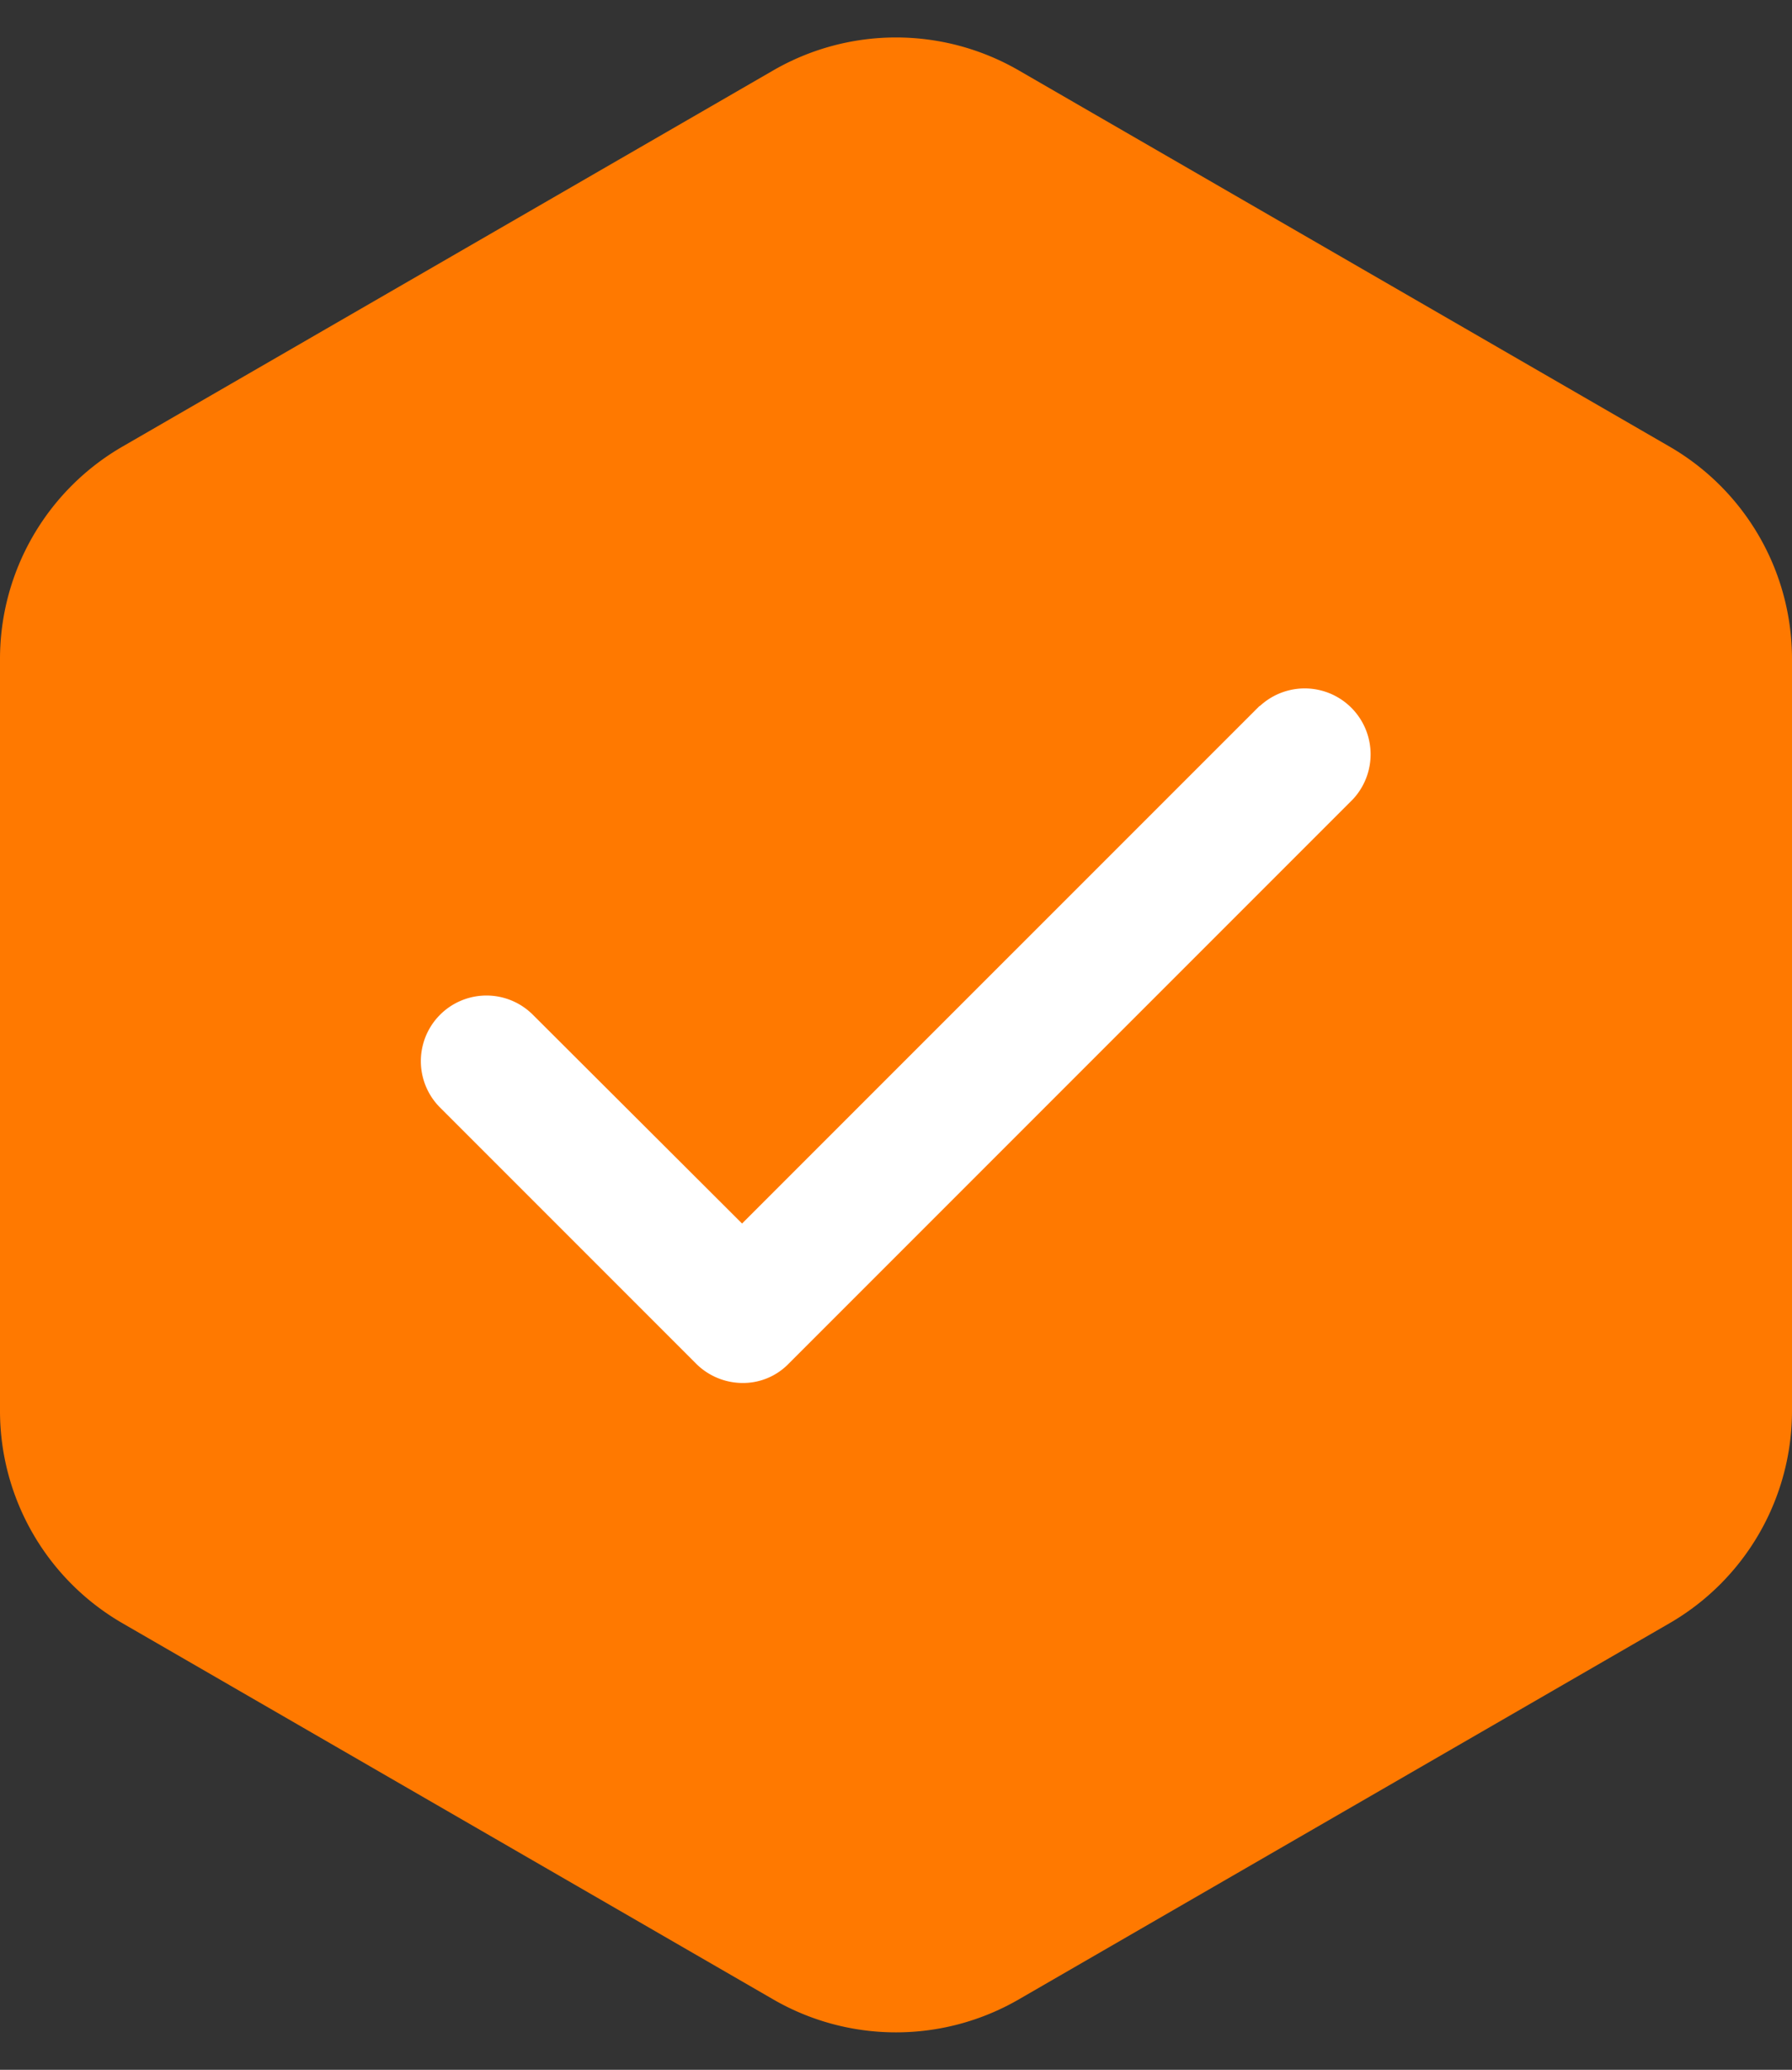
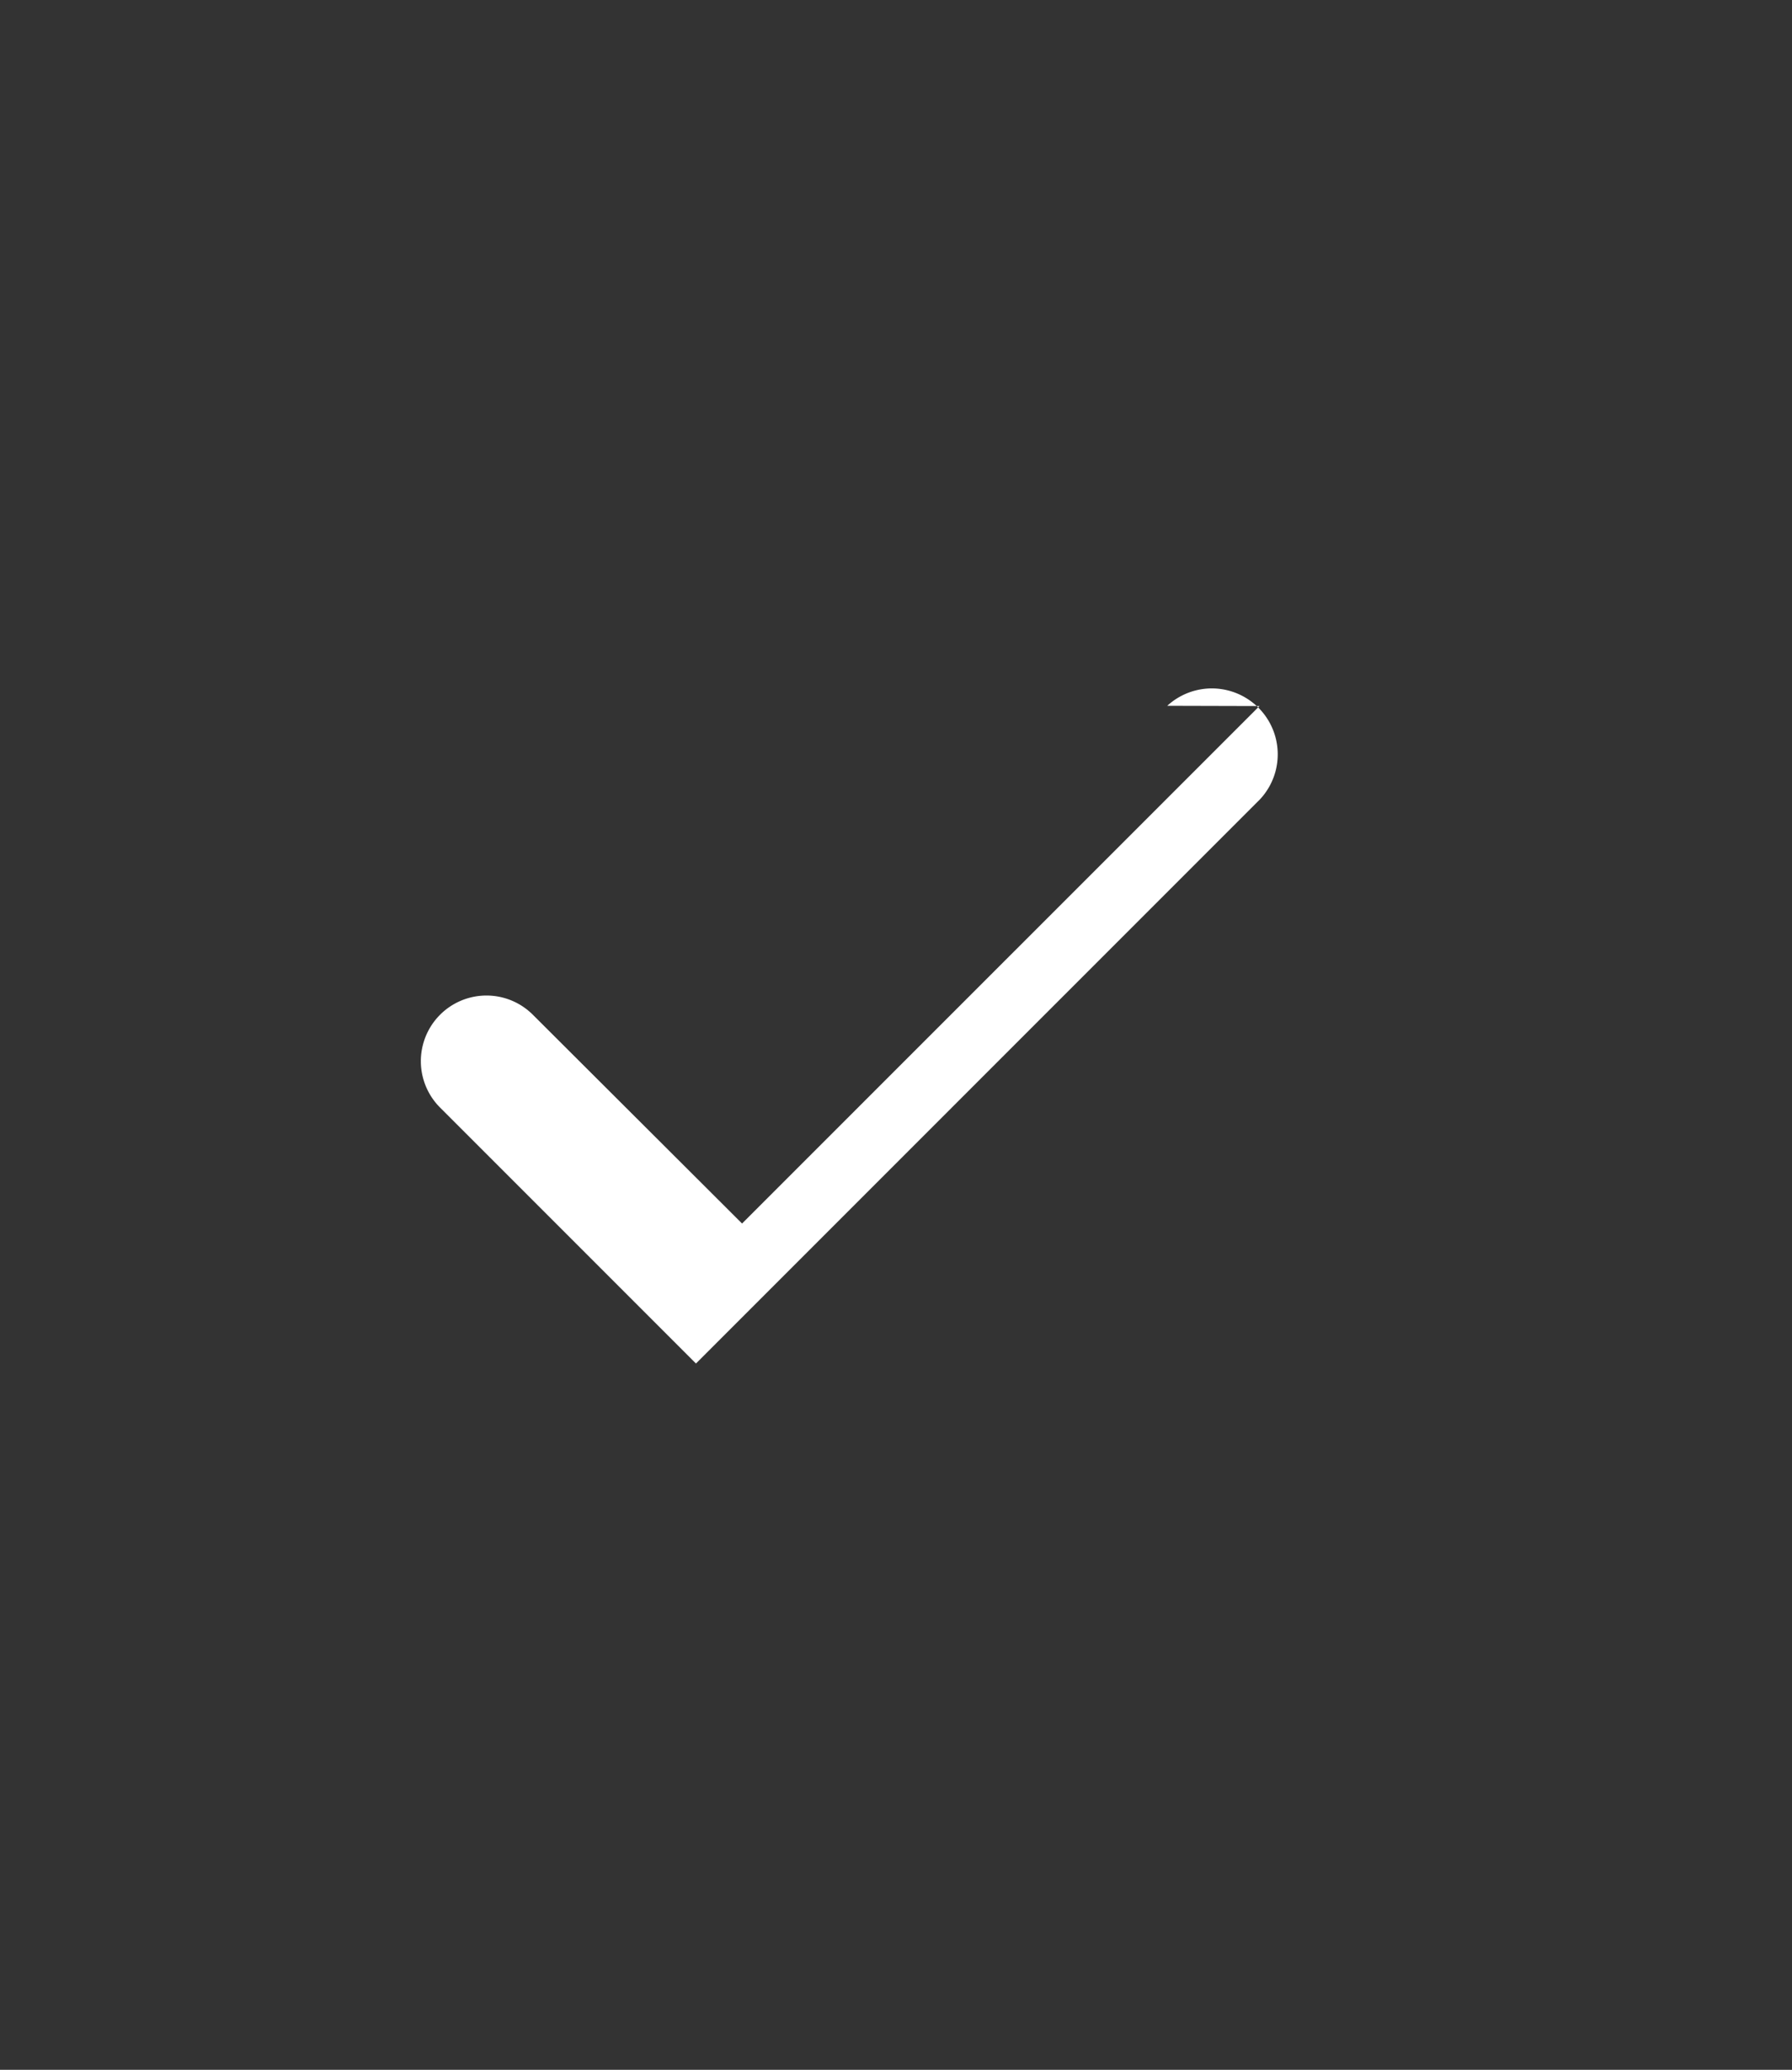
<svg xmlns="http://www.w3.org/2000/svg" width="21.92" height="25.311" viewBox="0 0 21.92 25.311">
  <rect x="0" y="0" width="21.92" height="25.311" fill="#333333" stroke="none" />
  <g transform="translate(-2.536 -1.04)">
-     <path d="M17.251,0a3,3,0,0,1,2.6,1.5l4.6,7.96a3,3,0,0,1,0,3l-4.6,7.96a3,3,0,0,1-2.6,1.5H8.06a3,3,0,0,1-2.6-1.5l-4.6-7.96a3,3,0,0,1,0-3l4.6-7.96A3,3,0,0,1,8.06,0Z" transform="translate(2.536 26.351) rotate(-90)" fill="#ff7900" />
    <g transform="translate(7.679 9.439)">
-       <path d="M94.388,104.772,88.059,111.1,85.5,108.547a.8.8,0,1,0-1.135,1.135l3.13,3.13a.809.809,0,0,0,.568.238.777.777,0,0,0,.568-.238h0l6.9-6.9a.806.806,0,0,0-1.135-1.143Zm0,0" transform="translate(-84.125 -104.537)" fill="#fff" />
+       <path d="M94.388,104.772,88.059,111.1,85.5,108.547a.8.8,0,1,0-1.135,1.135l3.13,3.13h0l6.9-6.9a.806.806,0,0,0-1.135-1.143Zm0,0" transform="translate(-84.125 -104.537)" fill="#fff" />
    </g>
  </g>
</svg>